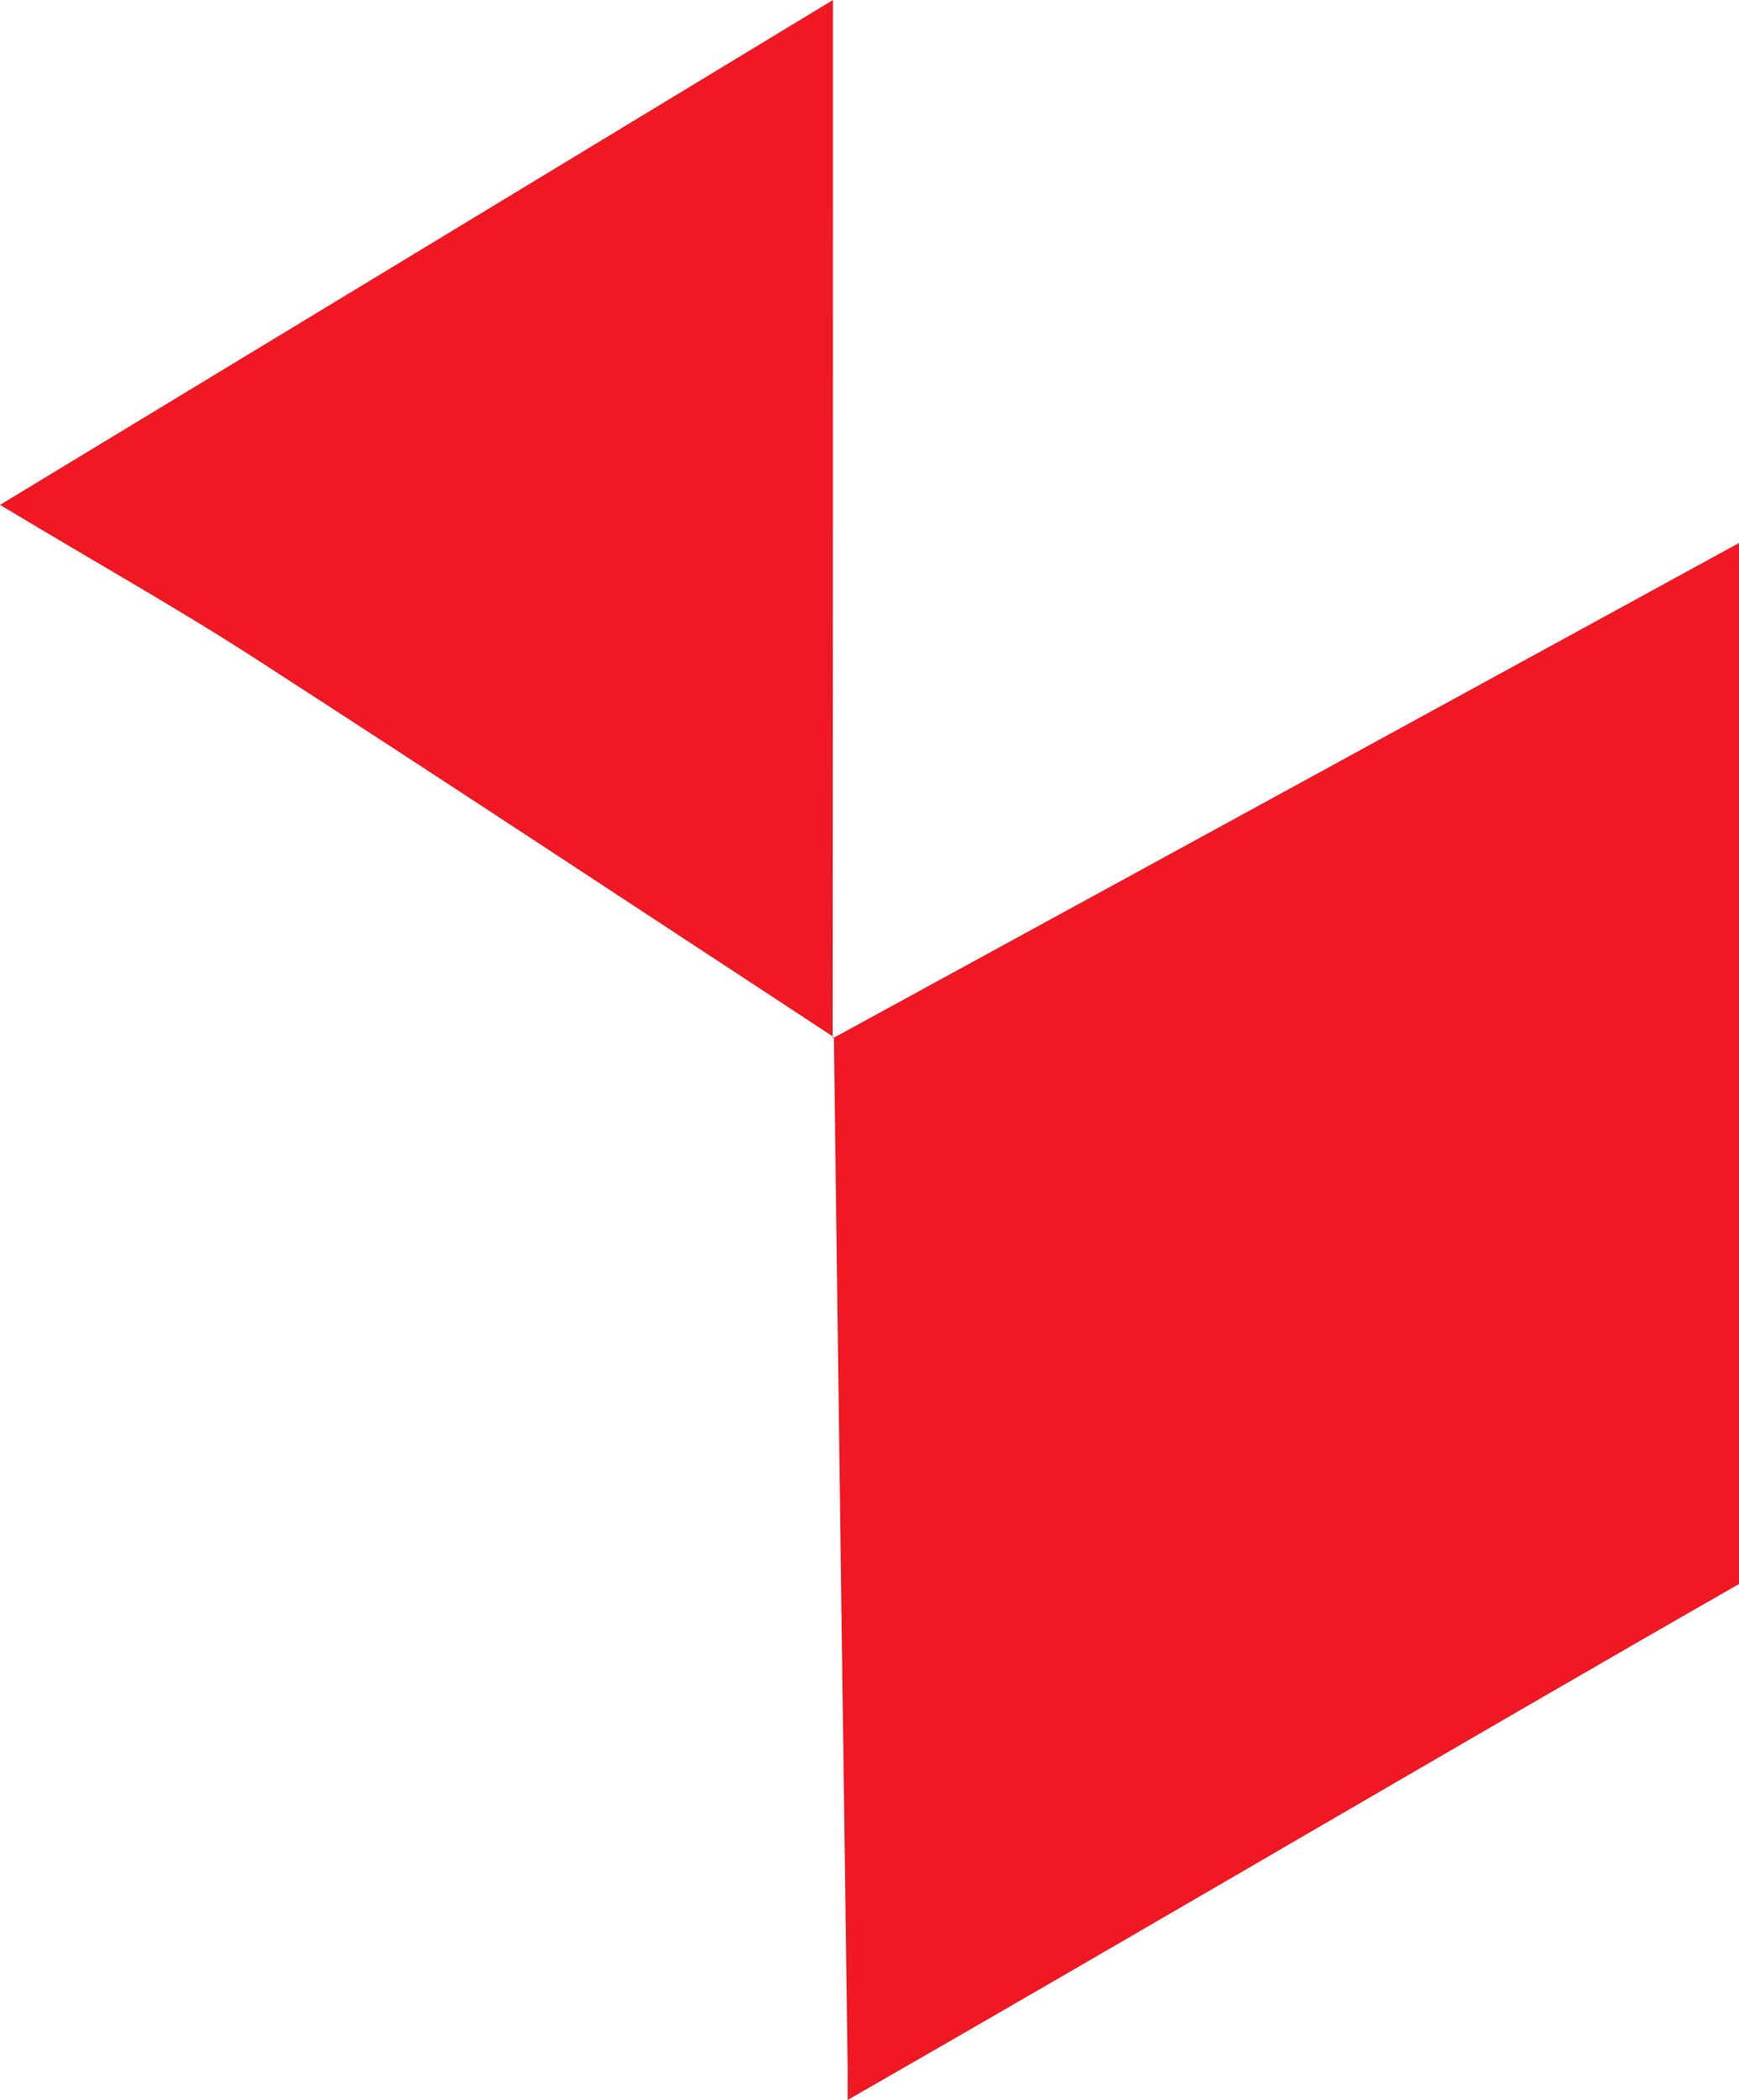
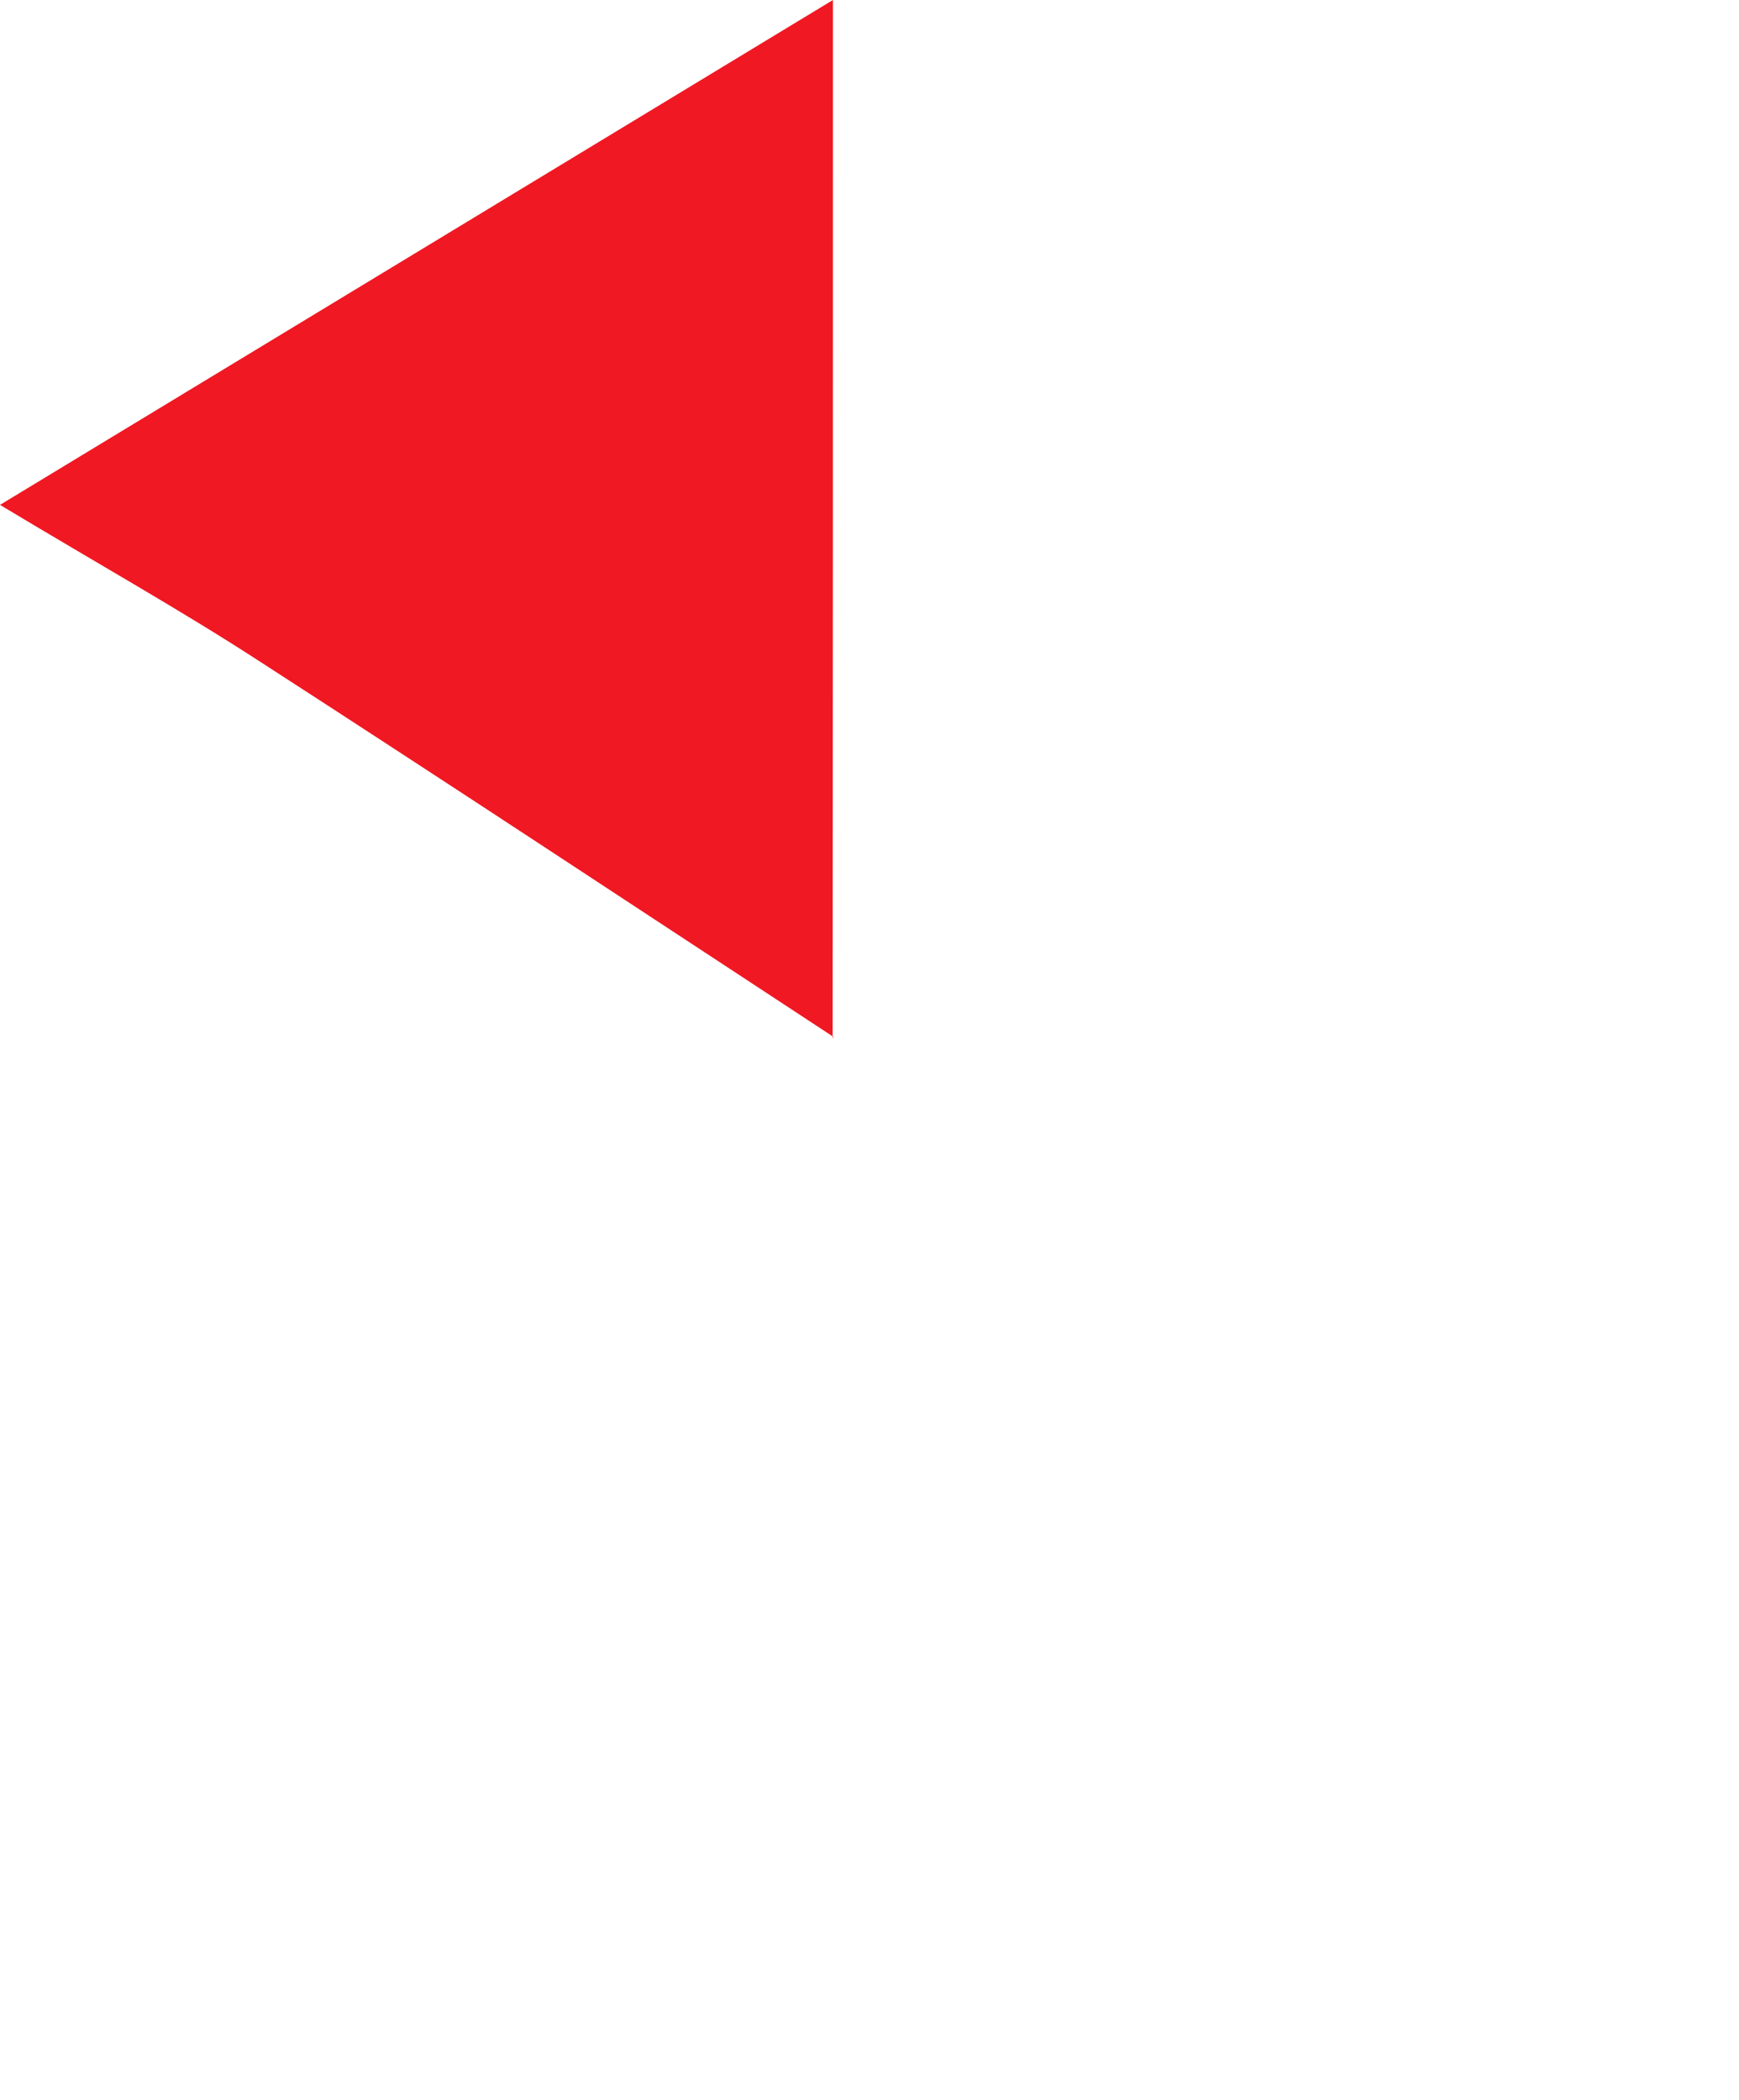
<svg xmlns="http://www.w3.org/2000/svg" width="907.749" height="1096.188" viewBox="0 0 907.749 1096.188">
  <g transform="translate(0 -0.6)">
-     <path d="M274.265,968.971c-2.447-178.092-4.893-358.637-7.176-536.729l-.489.652Q503.16,303.729,739.556,174.4V717.81C594.733,800.658,418.925,904.292,274.265,987.141,274.265,957.247,274.49,985.341,274.265,968.971Z" transform="translate(168.193 109.647)" fill="#f01822" />
    <path d="M435.119,541.889C335.146,476.328,235.5,410.44,135.037,345.531,94.591,319.274,52.351,295.626,0,264.15,147.269,174.941,286.22,90.625,434.793.6c0,186.084,0,363.85-.163,541.779C434.63,542.542,435.119,541.889,435.119,541.889Z" transform="translate(0 0)" fill="#f01822" />
  </g>
</svg>